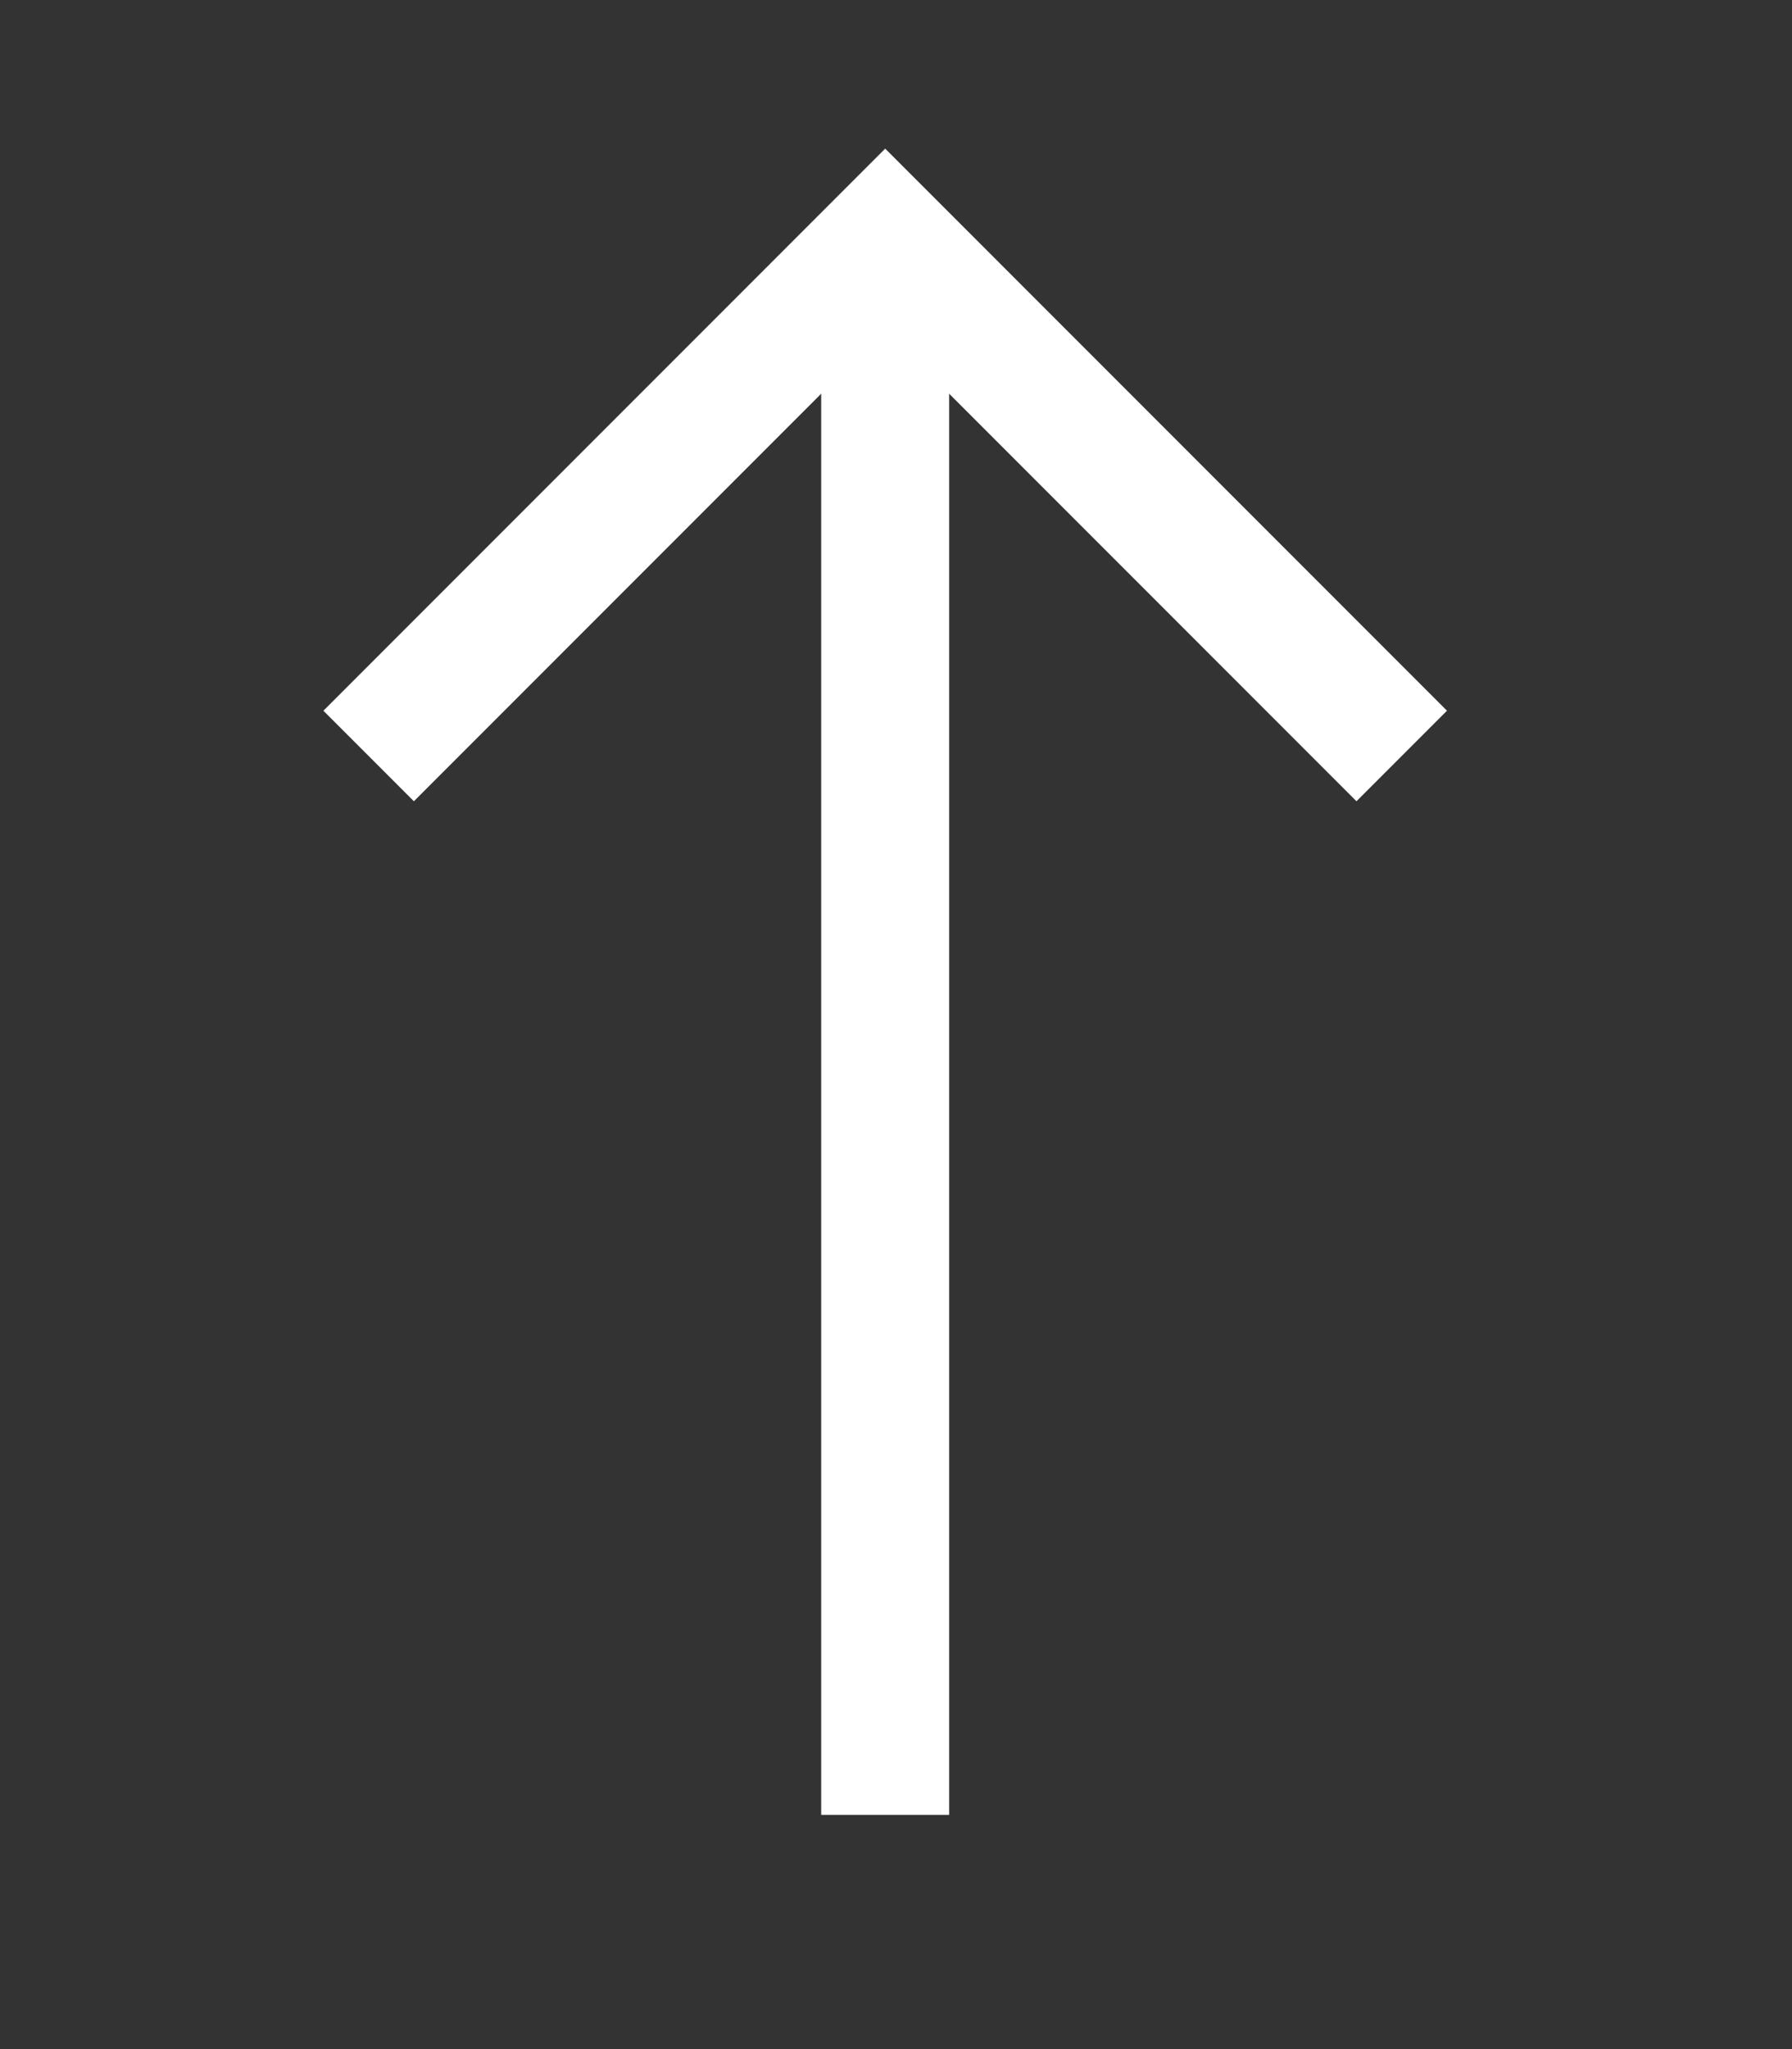
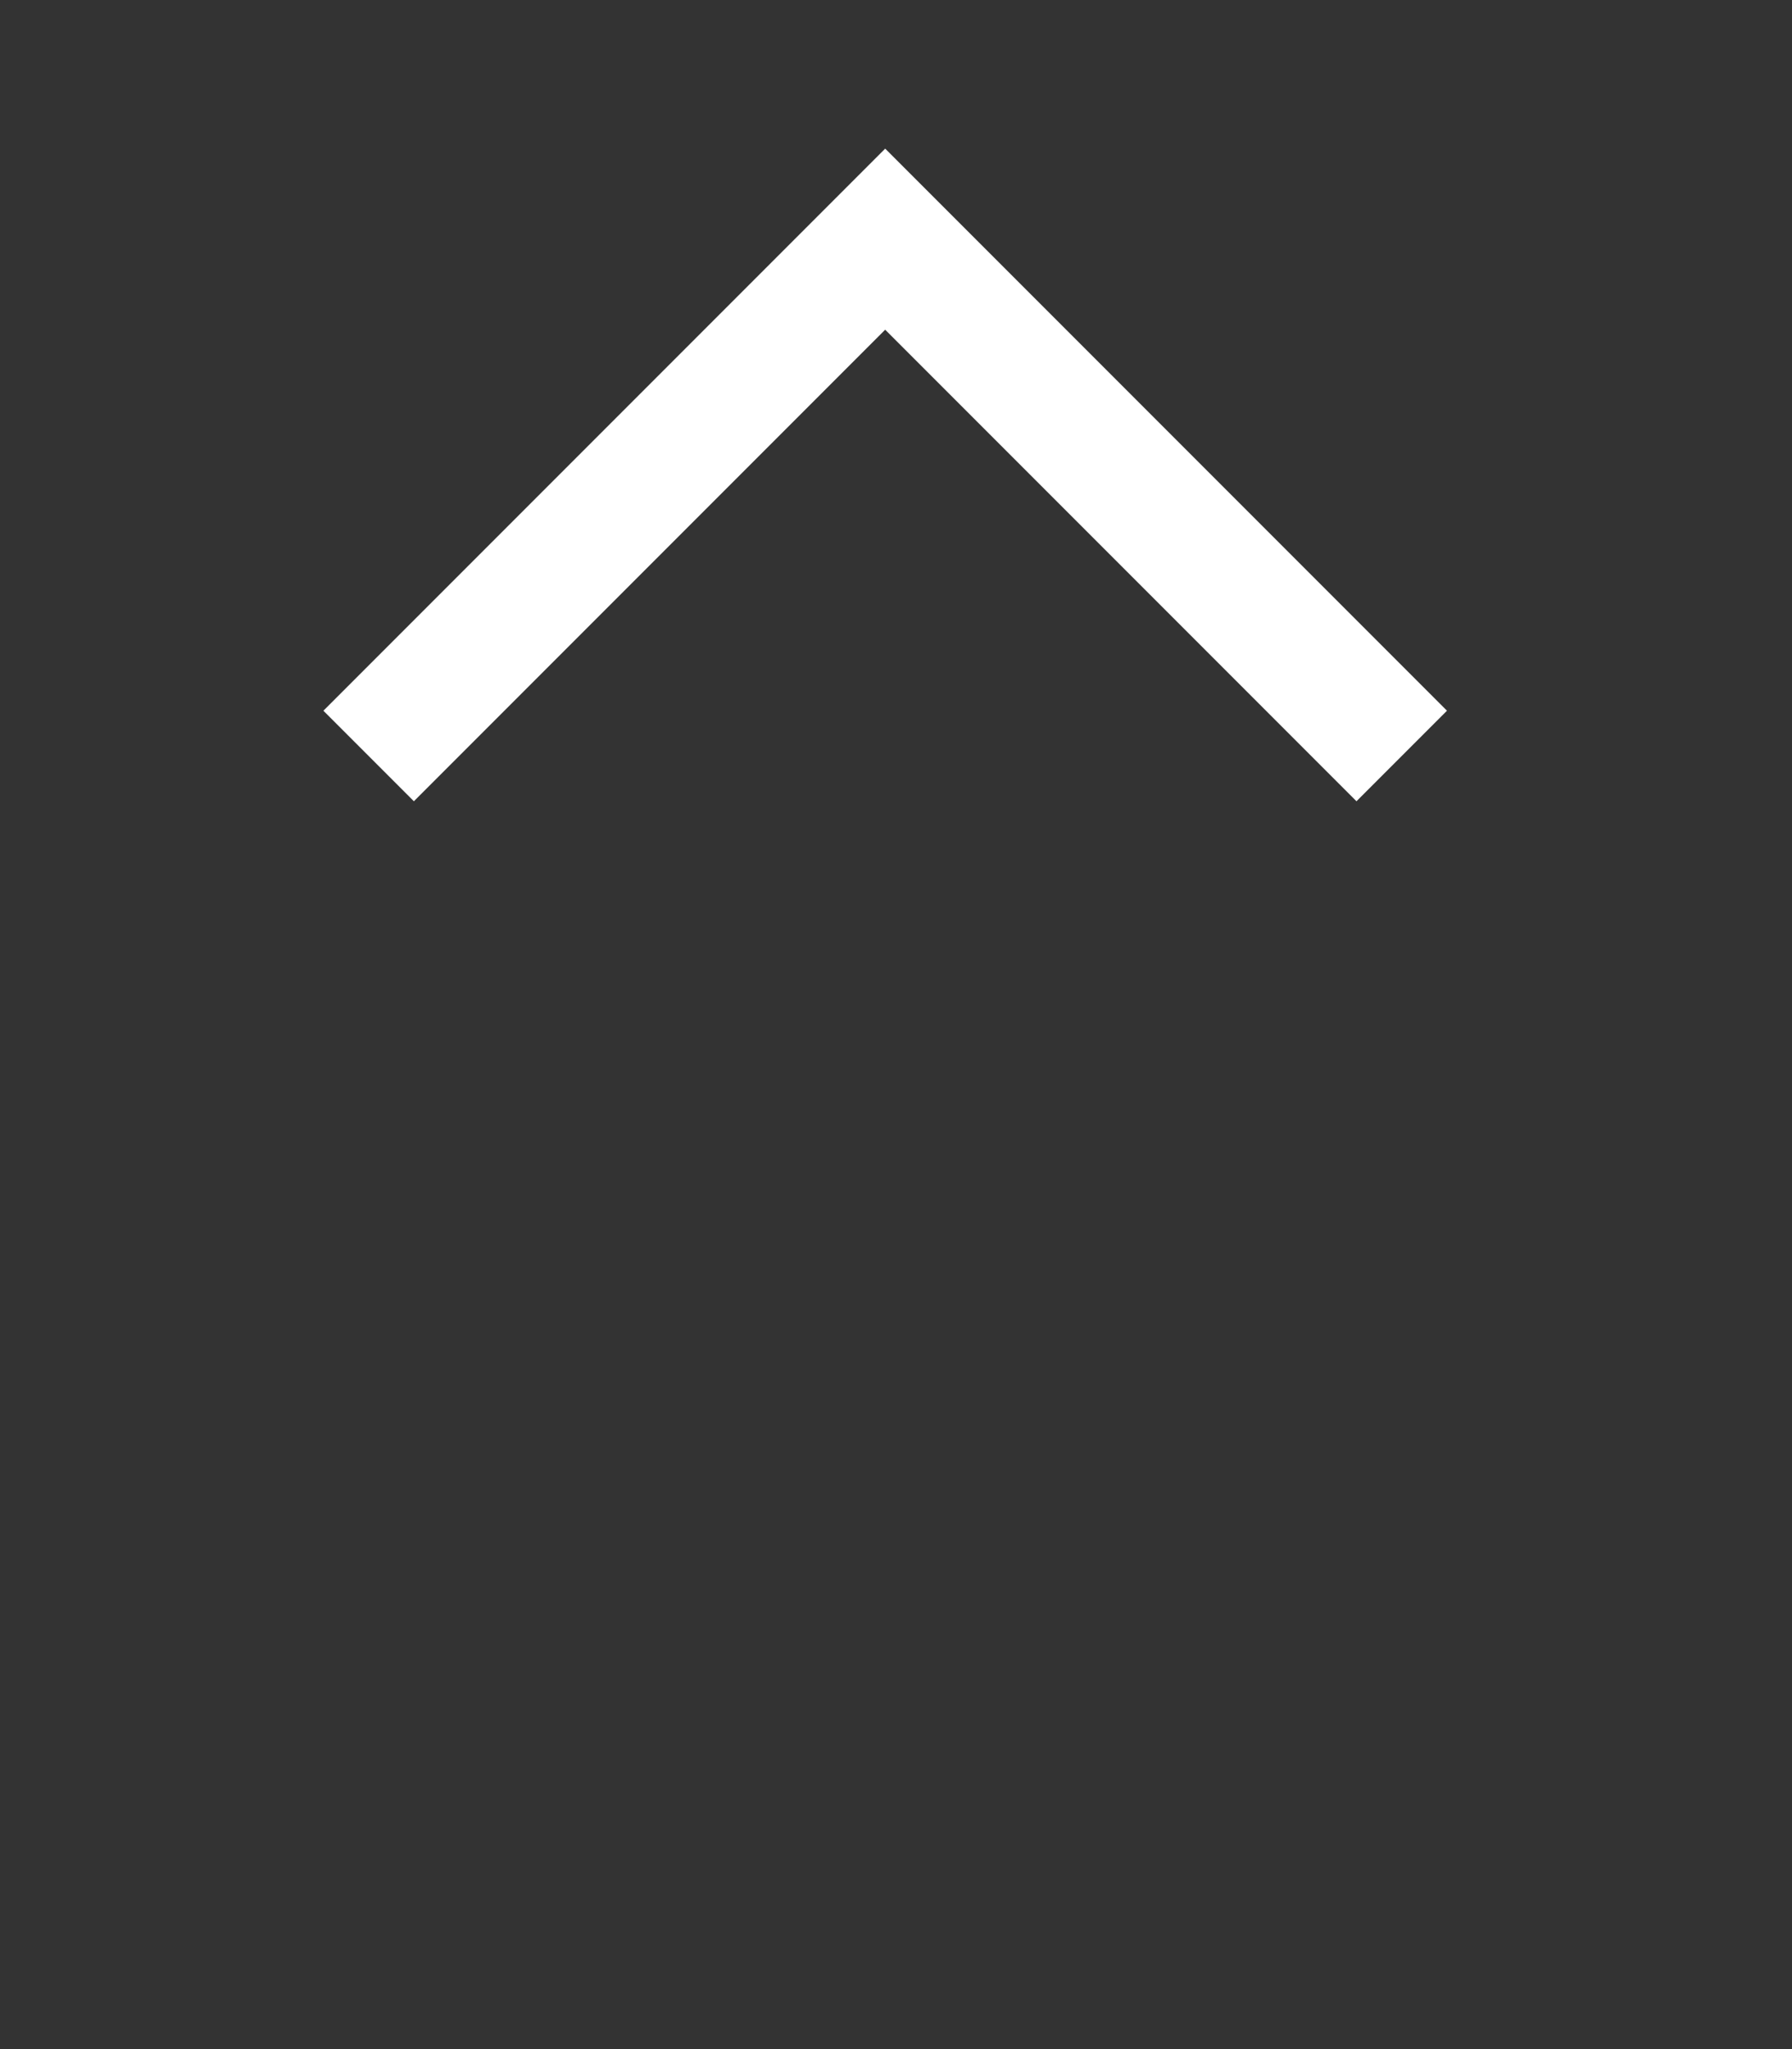
<svg xmlns="http://www.w3.org/2000/svg" width="28" height="32" viewBox="0 0 28 32" fill="none">
  <rect x="0" y="0" width="28" height="32" fill="#333333" stroke="none" />
  <script />
-   <path d="M14.831 28.342L14.831 4.342L12.831 4.342L12.831 28.342L14.831 28.342Z" fill="white" />
  <path fill-rule="evenodd" clip-rule="evenodd" d="M21.195 12.513L22.609 11.099L13.831 2.321L5.053 11.099L6.467 12.513L13.831 5.149L21.195 12.513Z" fill="white" />
</svg>